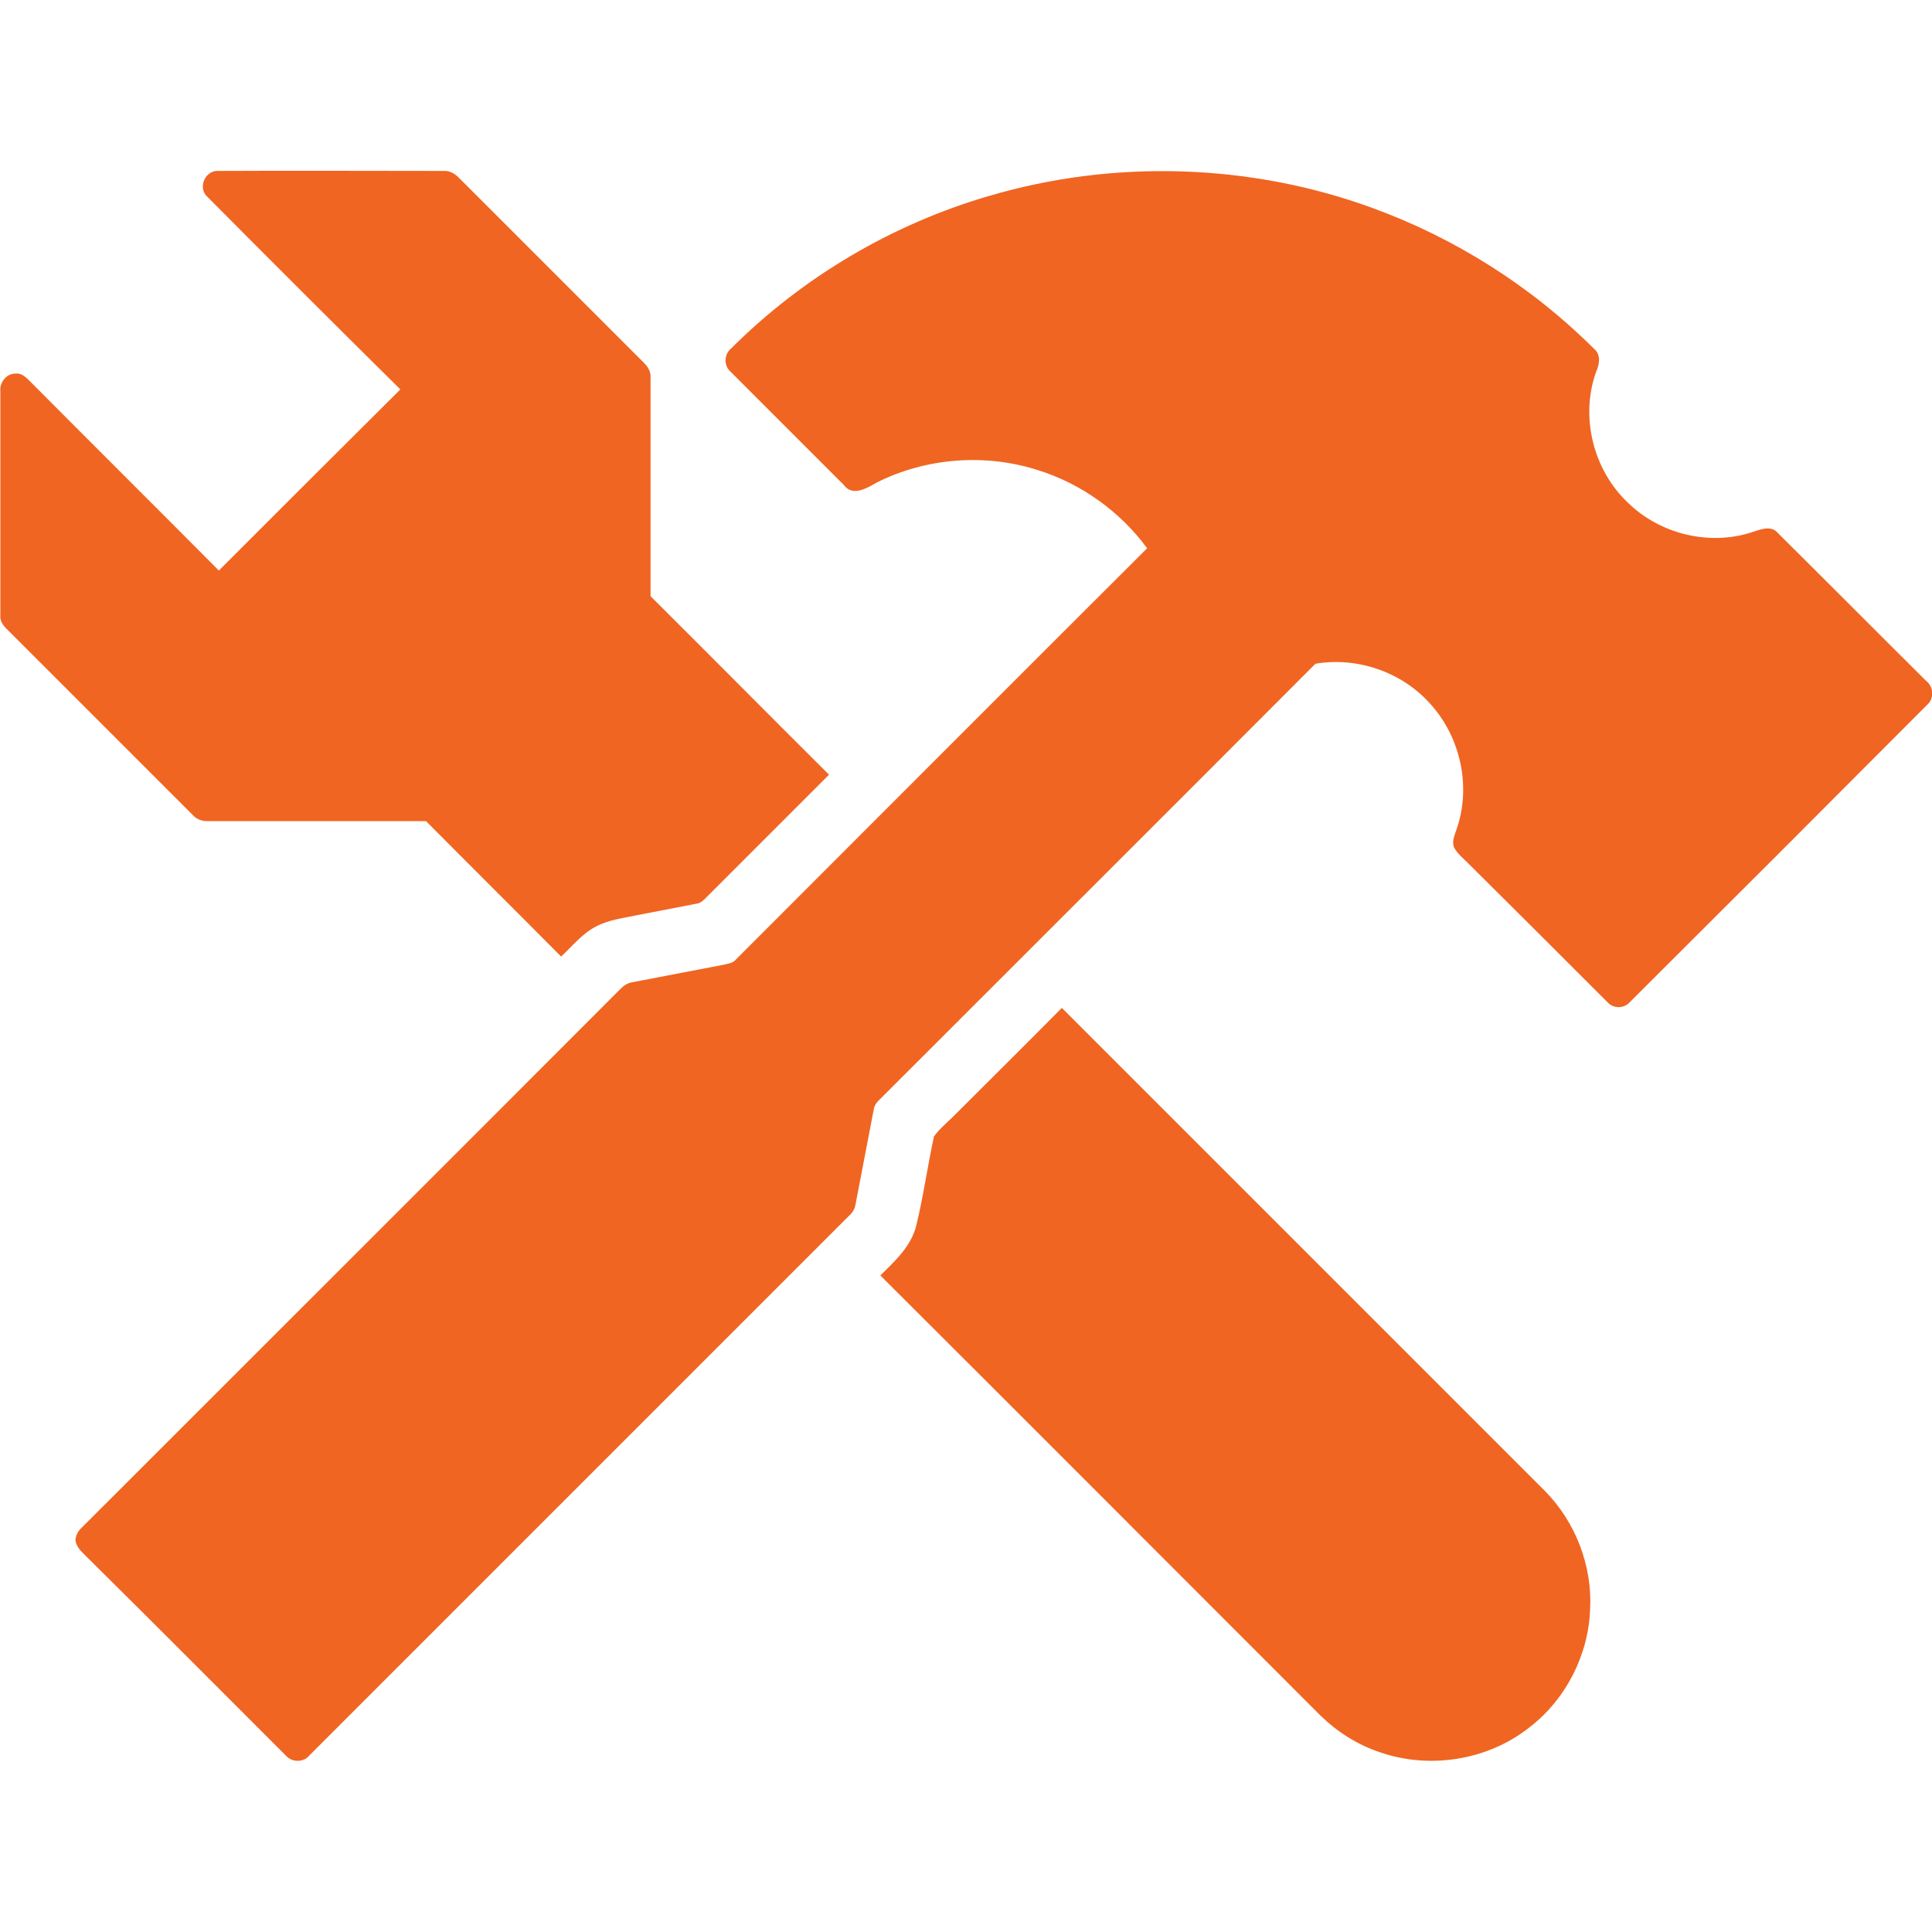
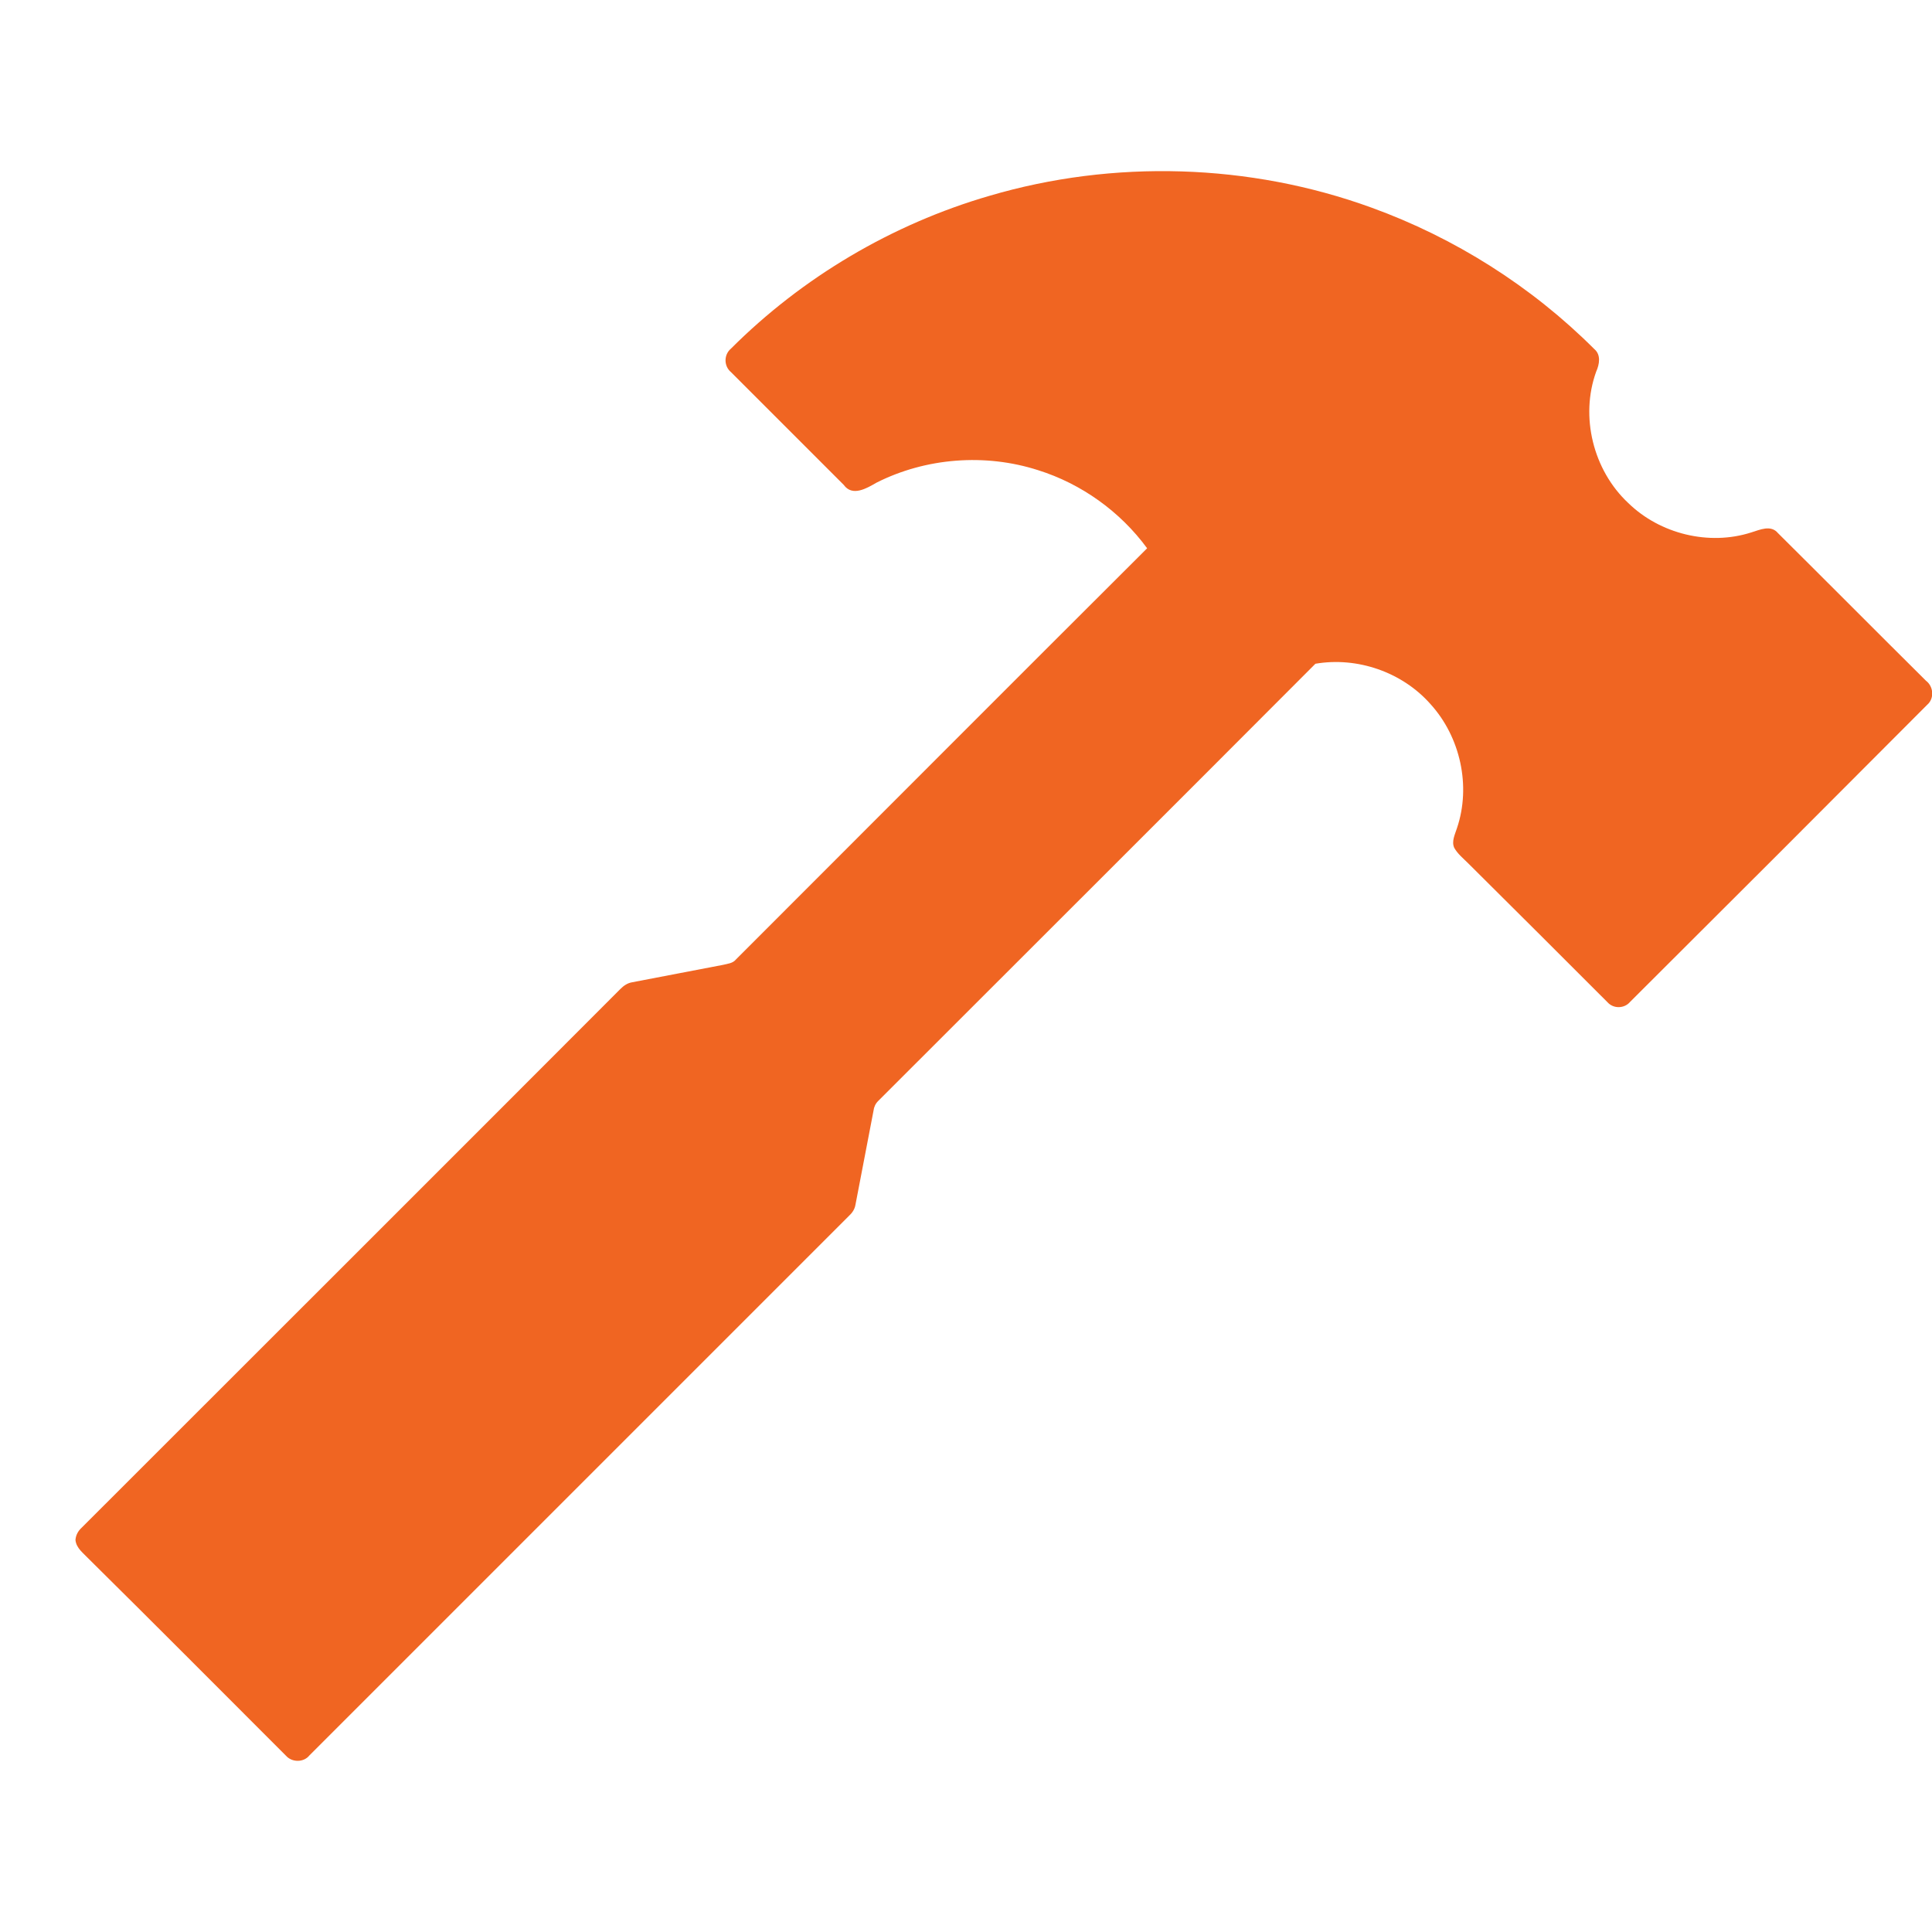
<svg xmlns="http://www.w3.org/2000/svg" version="1.1" id="Layer_1" x="0px" y="0px" viewBox="0 0 512 512" style="enable-background:new 0 0 512 512;" xml:space="preserve">
  <style type="text/css">
	.st0{fill:#F06522;}
</style>
  <g>
-     <path class="st0" d="M54.9,52.1c-2.5-2.3-0.6-6.9,2.8-6.8c19.9-0.1,39.9,0,59.9,0c1.5-0.1,2.9,0.7,3.9,1.7   c16.4,16.4,32.8,32.8,49.2,49.2c1,1,1.8,2.3,1.7,3.8c0,19.4,0,38.7,0,58c15.8,15.7,31.5,31.6,47.3,47.3c-11,11-22,22-33,33   c-0.6,0.6-1.3,1.1-2.2,1.2c-5.2,1-10.4,2-15.5,3c-3.7,0.8-7.6,1.2-11,3c-3.7,1.9-6.3,5.2-9.3,8c-11.9-12-23.9-23.9-35.8-35.9   c-19.2,0-38.3,0-57.5,0c-1.7,0.1-3.3-0.4-4.4-1.7c-16.4-16.4-32.8-32.8-49.2-49.2c-1-1-1.9-2.2-1.7-3.7c0-19.7,0-39.5,0-59.2   c-0.3-2.3,1.5-4.8,4-4.8c1.5-0.2,2.7,0.9,3.7,1.9c16.7,16.8,33.5,33.5,50.2,50.3c16-16,32-32,48.1-48   C88.9,86.2,71.9,69.2,54.9,52.1z" />
    <path class="st0" d="M262.2,51.9c32.9-9.7,69-8.6,101.2,3.1c22.1,8,42.5,20.9,59.1,37.5c1.8,1.5,1.4,4,0.5,6   c-4.3,11.9-0.8,26.1,8.5,34.8c8.4,8.2,21.4,11.4,32.6,7.8c2.3-0.7,5.2-2.1,7.1,0.2c13.1,13,26.1,26.1,39.2,39.1   c2,1.5,2.3,4.7,0.3,6.4c-26.2,26.3-52.4,52.5-78.7,78.7c-1.5,1.8-4.4,1.9-6,0.1c-12.3-12.3-24.6-24.6-36.9-36.8   c-1.3-1.3-2.8-2.5-3.7-4.1c-0.8-1.7,0.2-3.6,0.7-5.2c3.8-11.2,0.9-24.2-7-32.9c-7.5-8.5-19.4-12.6-30.5-10.7   c-38.6,38.7-77.3,77.3-115.9,115.9c-0.7,0.7-1.1,1.6-1.2,2.5c-1.6,8.3-3.2,16.7-4.8,25c-0.2,1.2-0.9,2.2-1.8,3   C177.2,370,129.6,417.6,82,465.2c-1.5,1.9-4.6,1.9-6.2,0.1c-17.4-17.4-34.8-34.9-52.3-52.2c-1.4-1.5-3.3-2.8-3.5-5   c0.1-1.3,0.7-2.4,1.7-3.3c47.6-47.6,95.2-95.1,142.7-142.7c0.9-0.9,1.9-1.6,3.2-1.8c8-1.5,16-3.1,24-4.6c1.2-0.3,2.6-0.4,3.4-1.4   c36.3-36.3,72.6-72.7,109-109c-7.1-9.7-17.4-17.1-28.9-20.7c-14-4.5-29.7-3.3-42.8,3.3c-2.6,1.5-6.4,3.8-8.7,0.6   c-10-10-19.9-19.9-29.9-29.9c-1.9-1.6-1.9-4.6,0-6.2C212.6,73.5,236.4,59.4,262.2,51.9z" />
-     <path class="st0" d="M252.7,295.8c9.6-9.6,19.2-19.1,28.7-28.7c42.7,42.7,85.4,85.4,128,128c8.1,8.2,12.6,19.8,12,31.3   c-0.4,12.1-6.4,23.9-16,31.3c-11,8.8-26.6,11.3-39.9,6.6c-5.9-2-11.2-5.4-15.6-9.7c-38.9-38.9-77.7-77.8-116.6-116.6   c3.9-3.8,8.1-7.7,9.5-13.1c1.9-7.8,3-15.8,4.7-23.7C248.9,299.2,250.9,297.6,252.7,295.8z" />
  </g>
</svg>